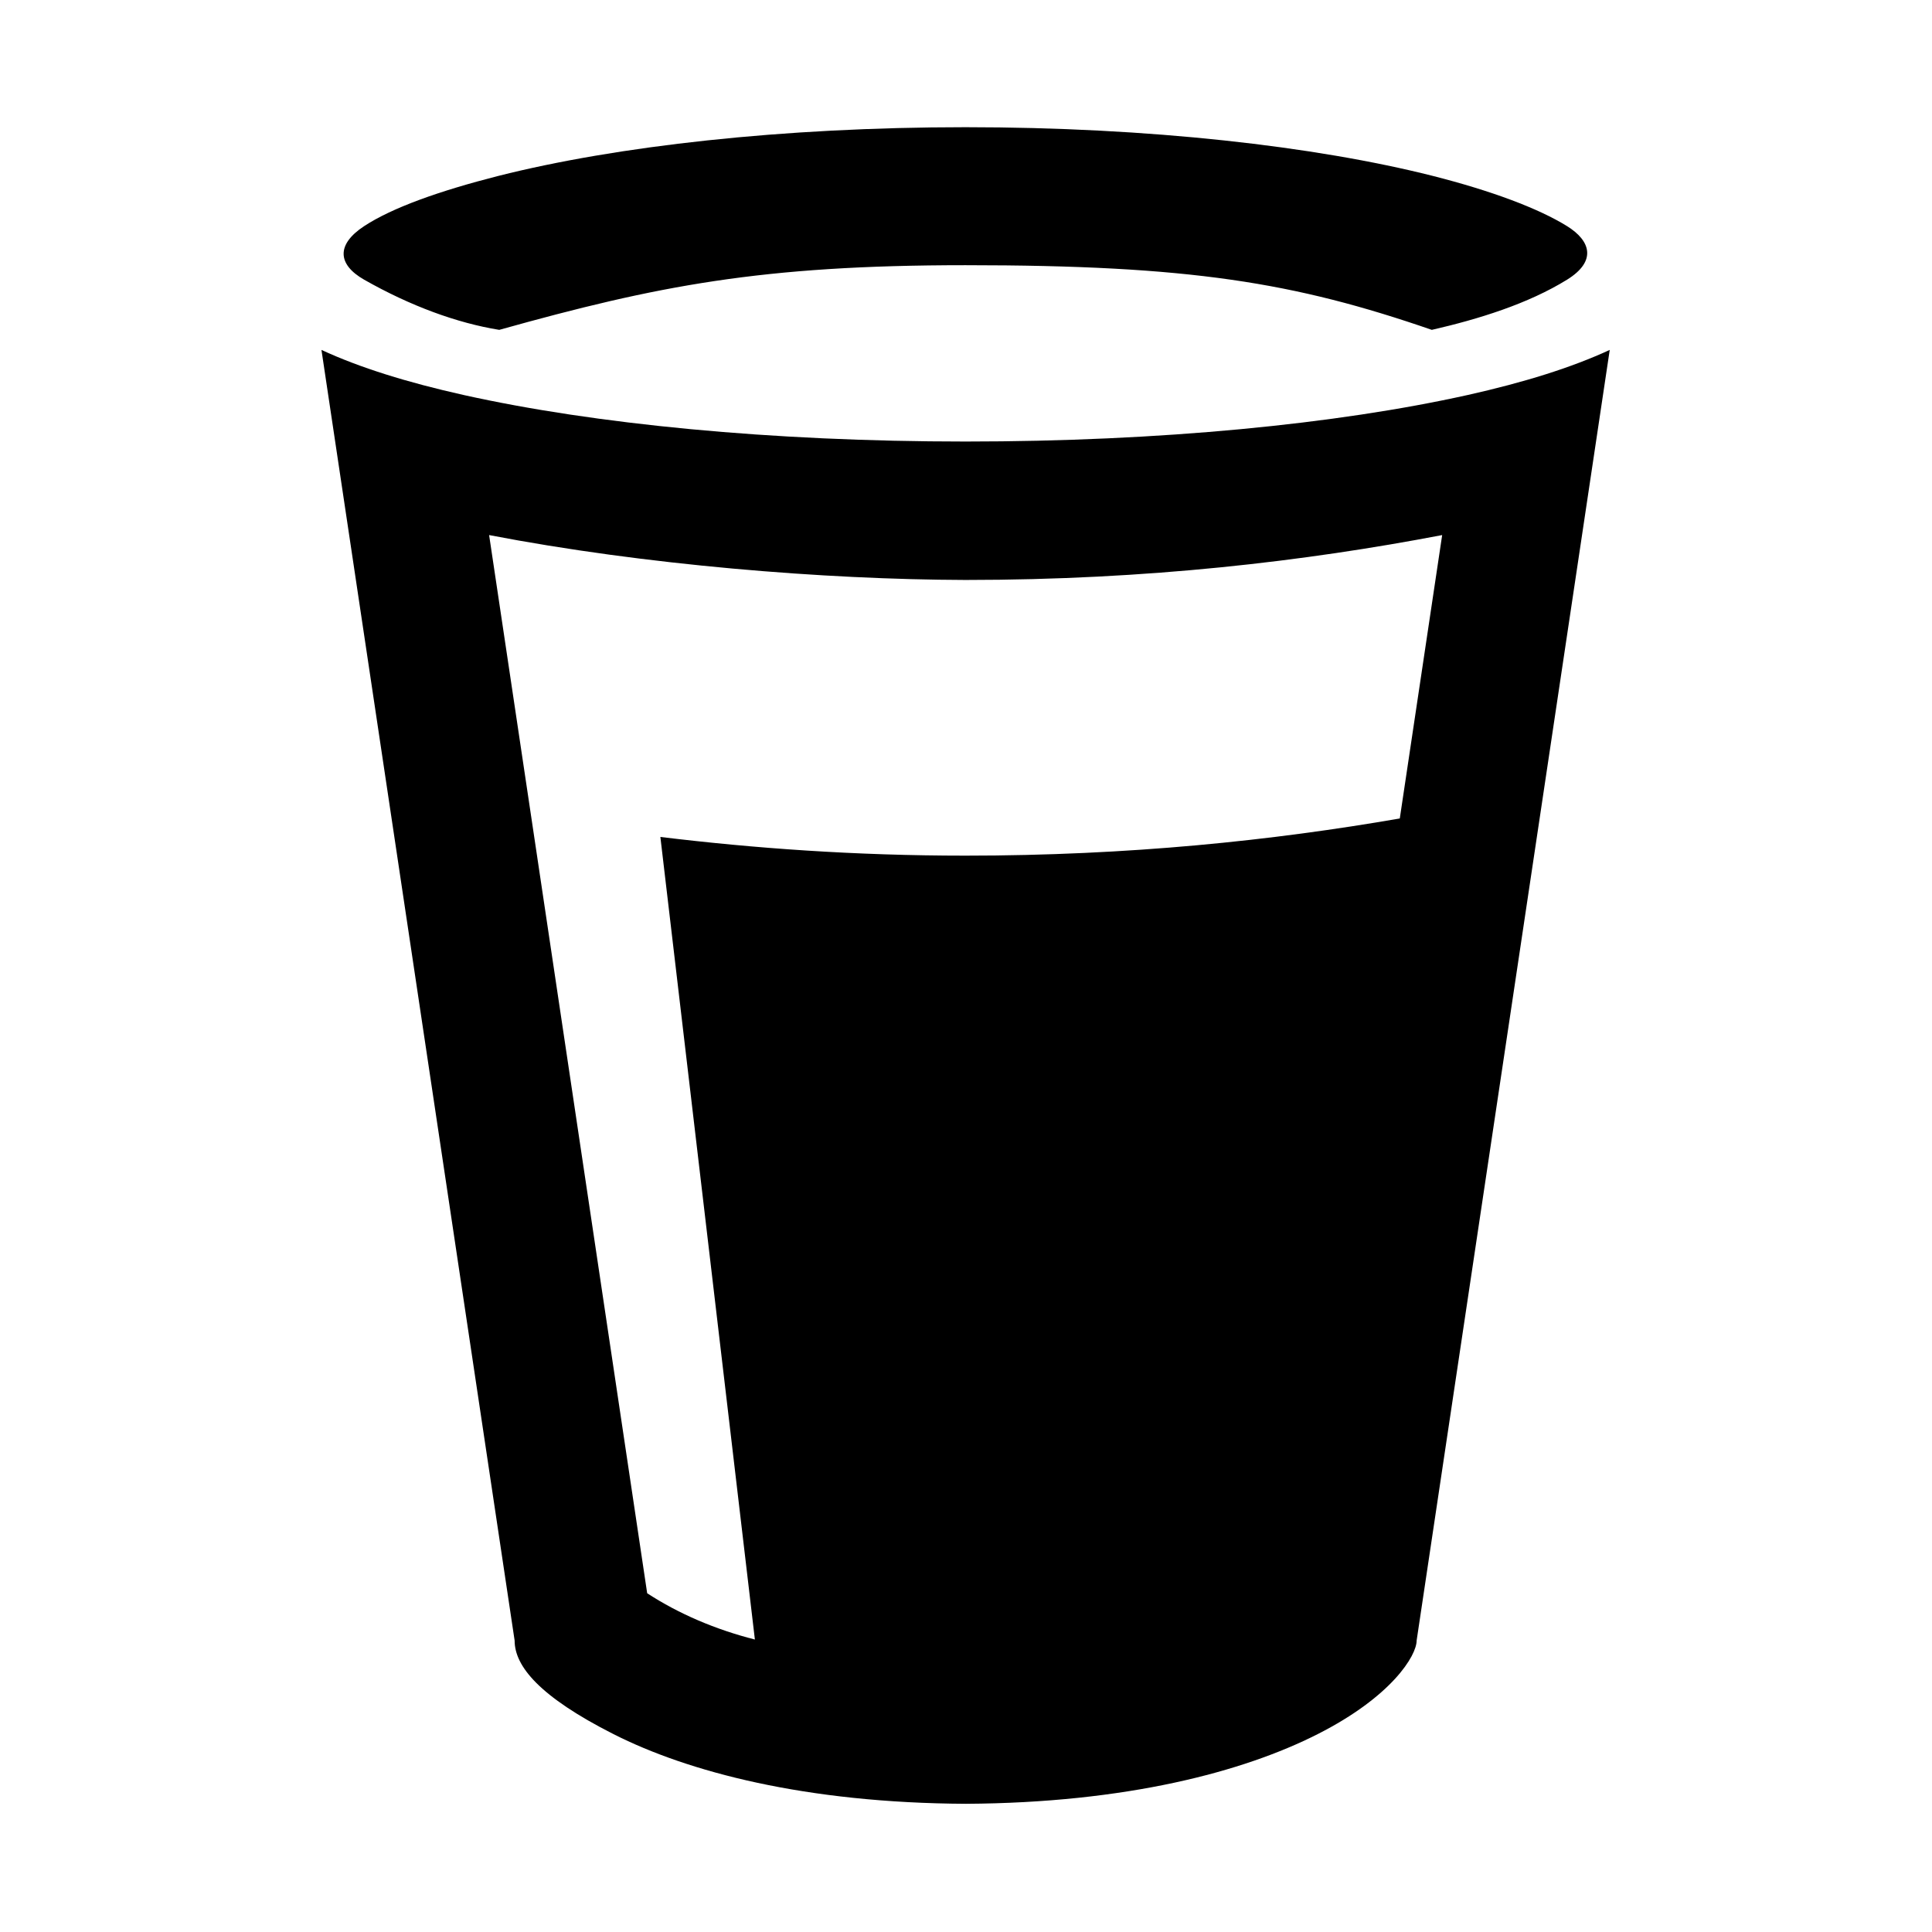
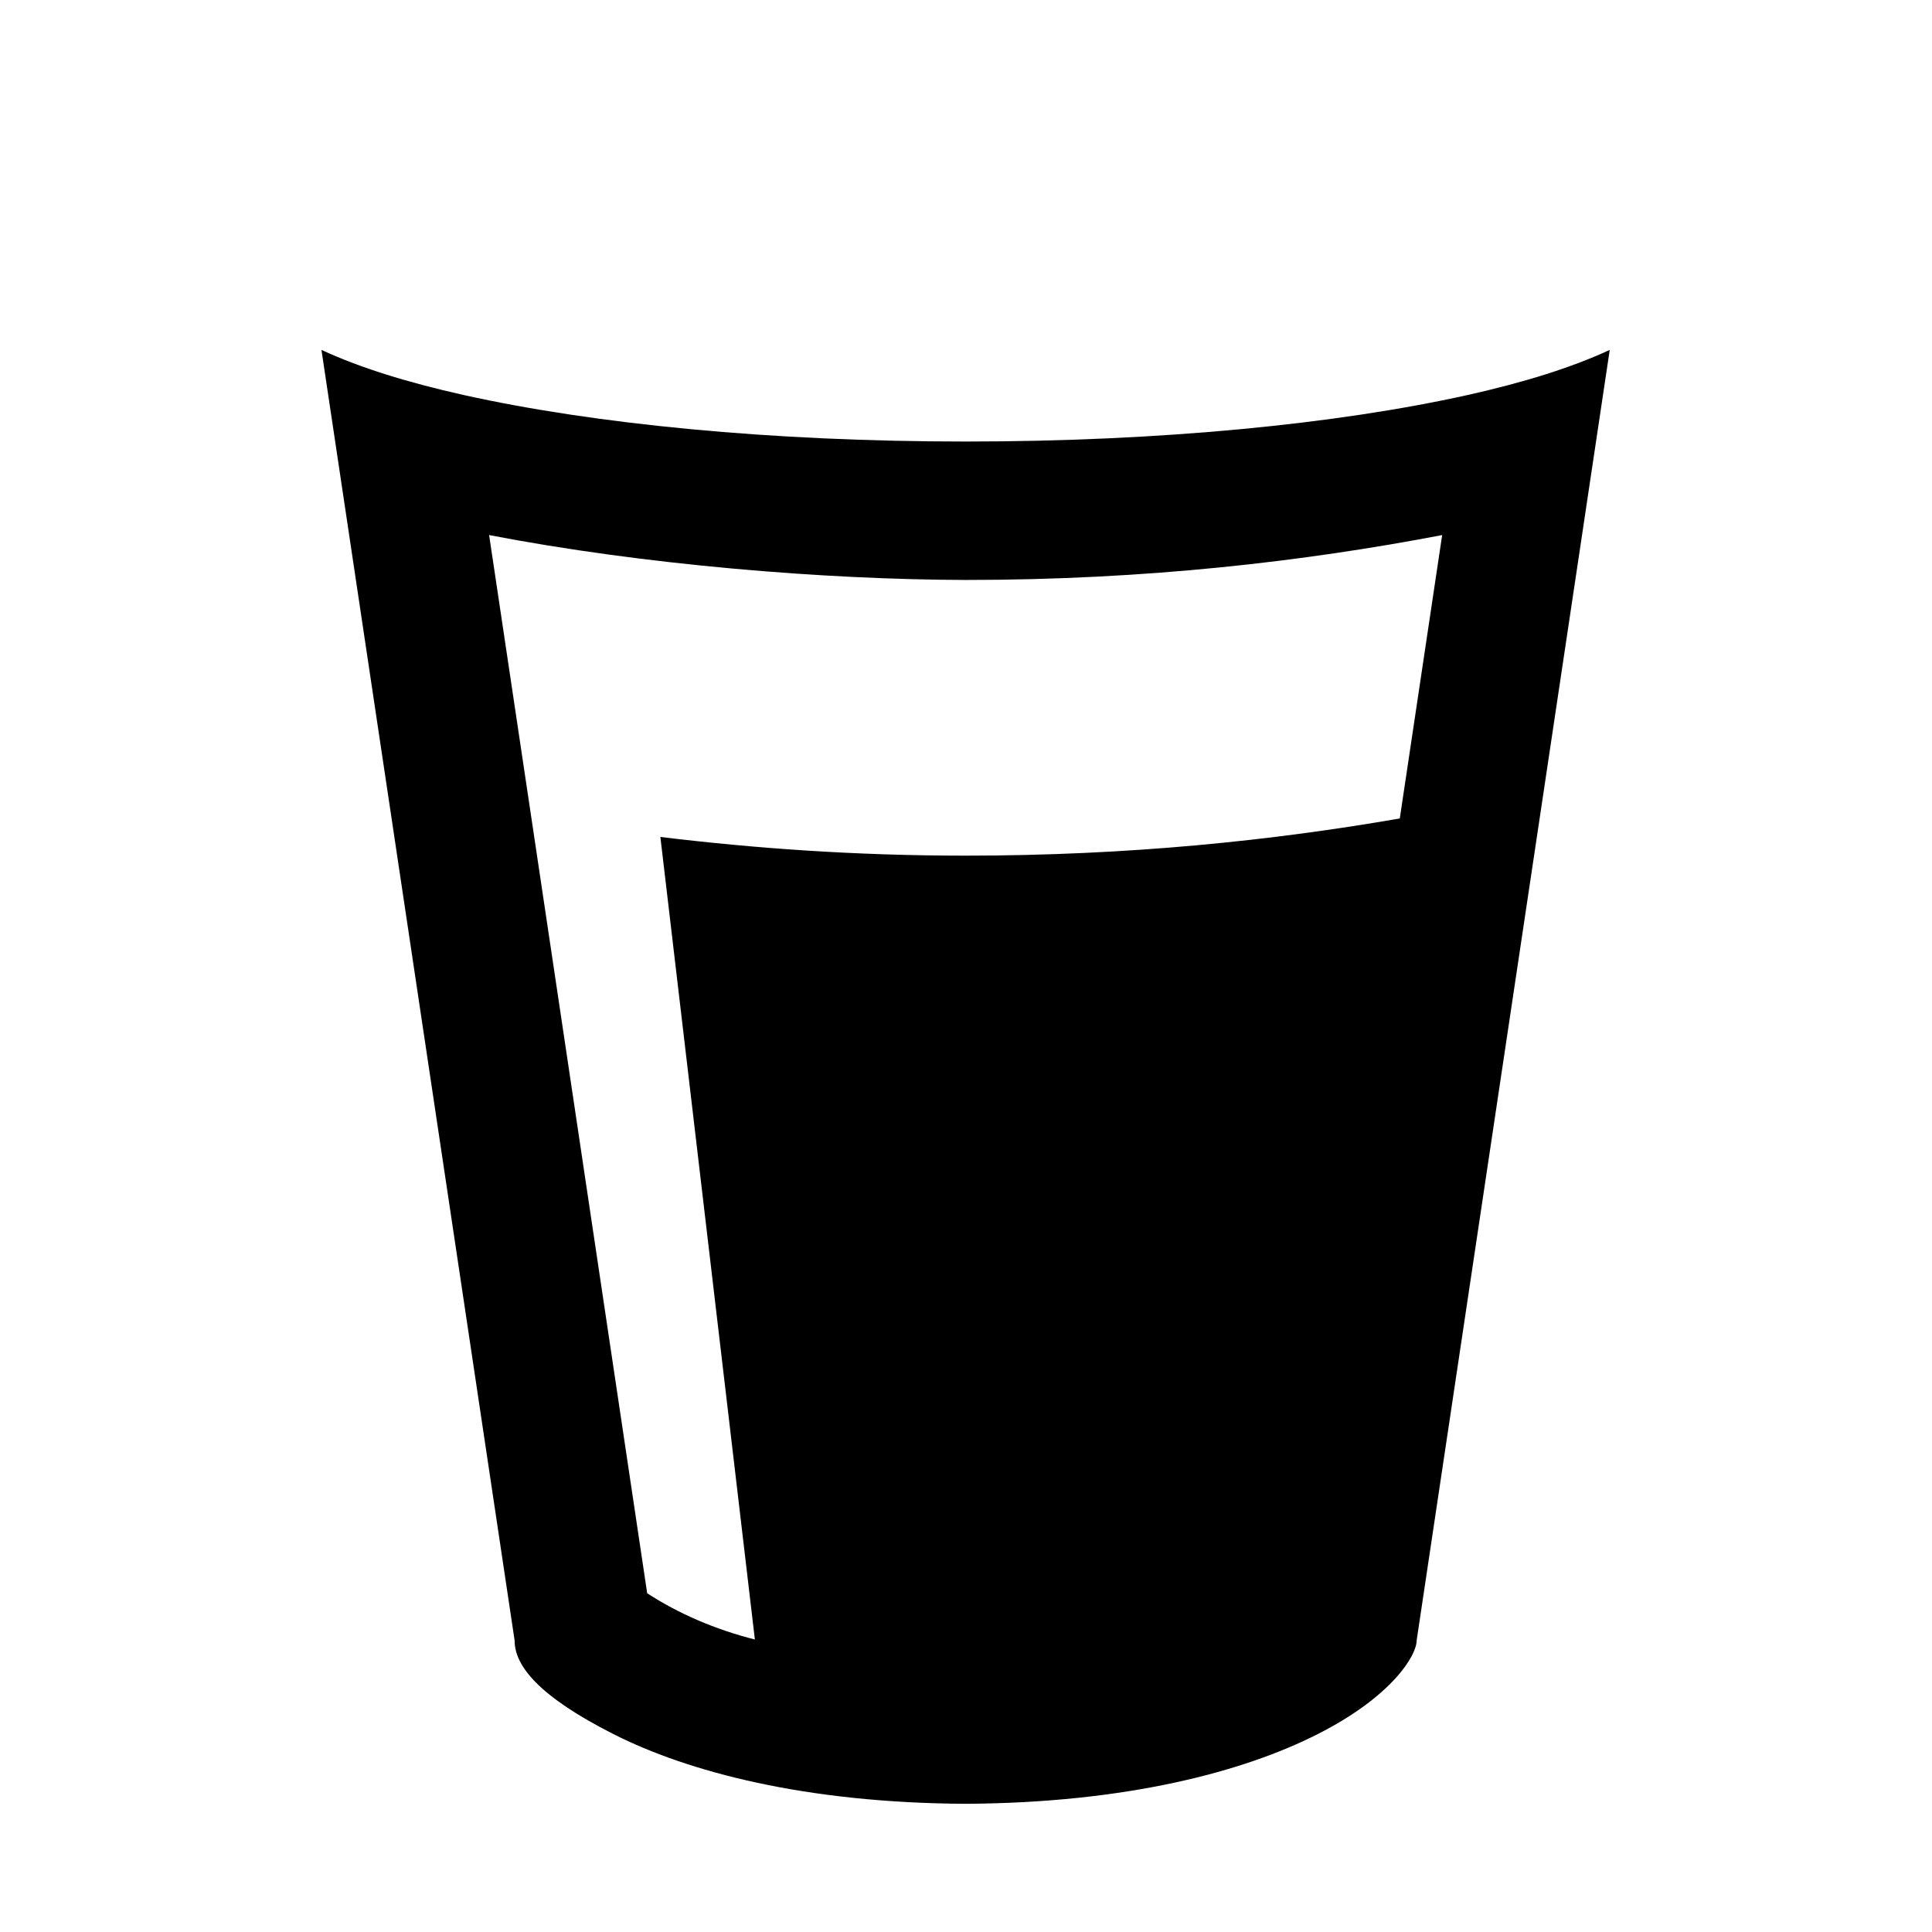
<svg xmlns="http://www.w3.org/2000/svg" fill="#000000" width="800px" height="800px" version="1.1" viewBox="144 144 512 512">
  <g fill-rule="evenodd">
-     <path d="m399.86 177.71c-48.602 0-92.594 5.027-123.76 12.902-15.566 3.957-28.137 8.418-35.598 13.316-7.406 4.863-7.086 10.148 0 14.191 12.27 6.977 24.637 11.492 35.805 13.297 41.812-11.688 69.48-17.137 123.55-17.137 59.387 0 87.148 4.551 123.59 17.137 12.398-2.844 25.488-6.898 35.836-13.297 7.984-4.953 6.207-10.344 0-14.191-7.559-4.691-20.008-9.359-35.598-13.316-31.172-7.875-75.223-12.902-123.83-12.902z" />
    <path d="m273.62 285.8c41.223 7.926 88.805 11.785 126.24 11.895 48.258 0 90.062-4.965 126.33-11.895l-11.23 75.102c-33.609 5.828-71.727 9.852-115.11 9.852-29.355 0-56.09-1.949-80.844-4.953l25.047 212.69c-10.402-2.648-20.148-6.789-28.543-12.266l-30.664-205.32zm-44.43-49.07 51.191 342.03c0 6.789 6.531 14.836 26.215 24.809 19.703 9.969 50.762 18.25 93.383 18.457 42.539-0.242 73.555-8.488 93.203-18.457 19.684-9.969 26.242-20.84 26.242-24.809l51.172-342.03c-10.148 4.691-22.676 8.605-37.695 11.961-34.574 7.688-81.344 12.32-133.04 12.32-51.664 0-98.367-4.637-132.95-12.32-15.047-3.359-27.586-7.269-37.727-11.961z" />
  </g>
</svg>